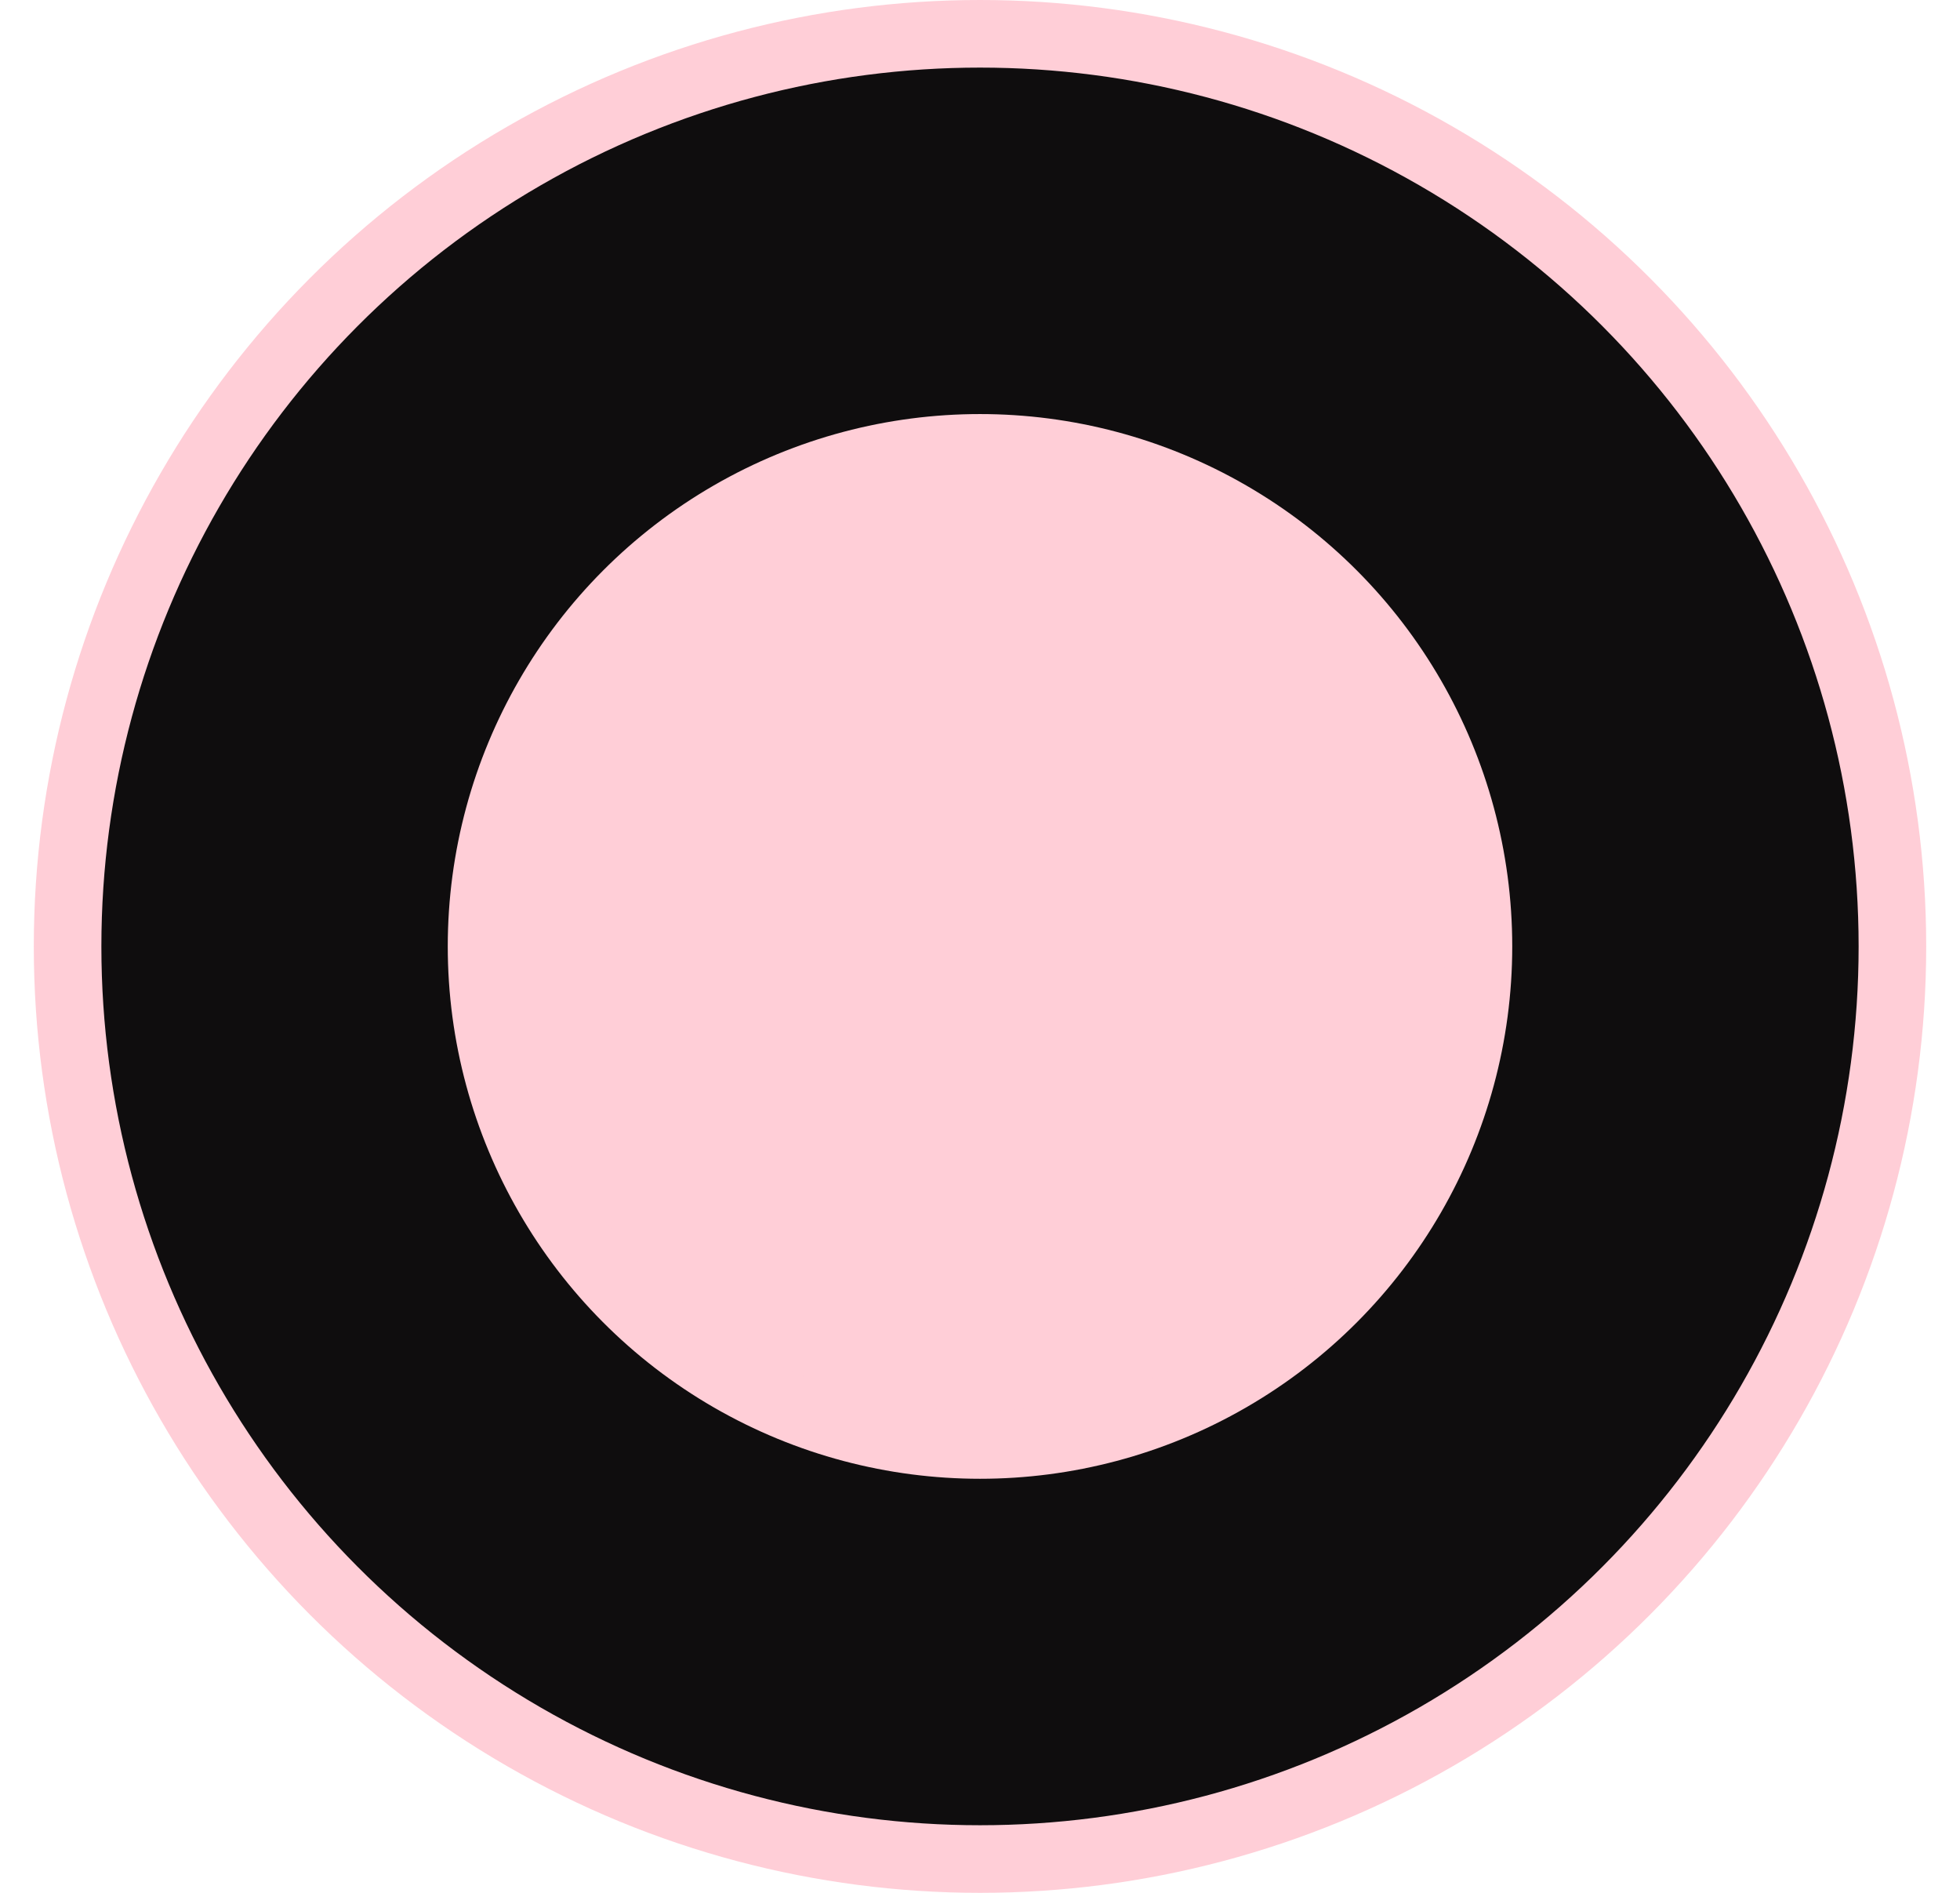
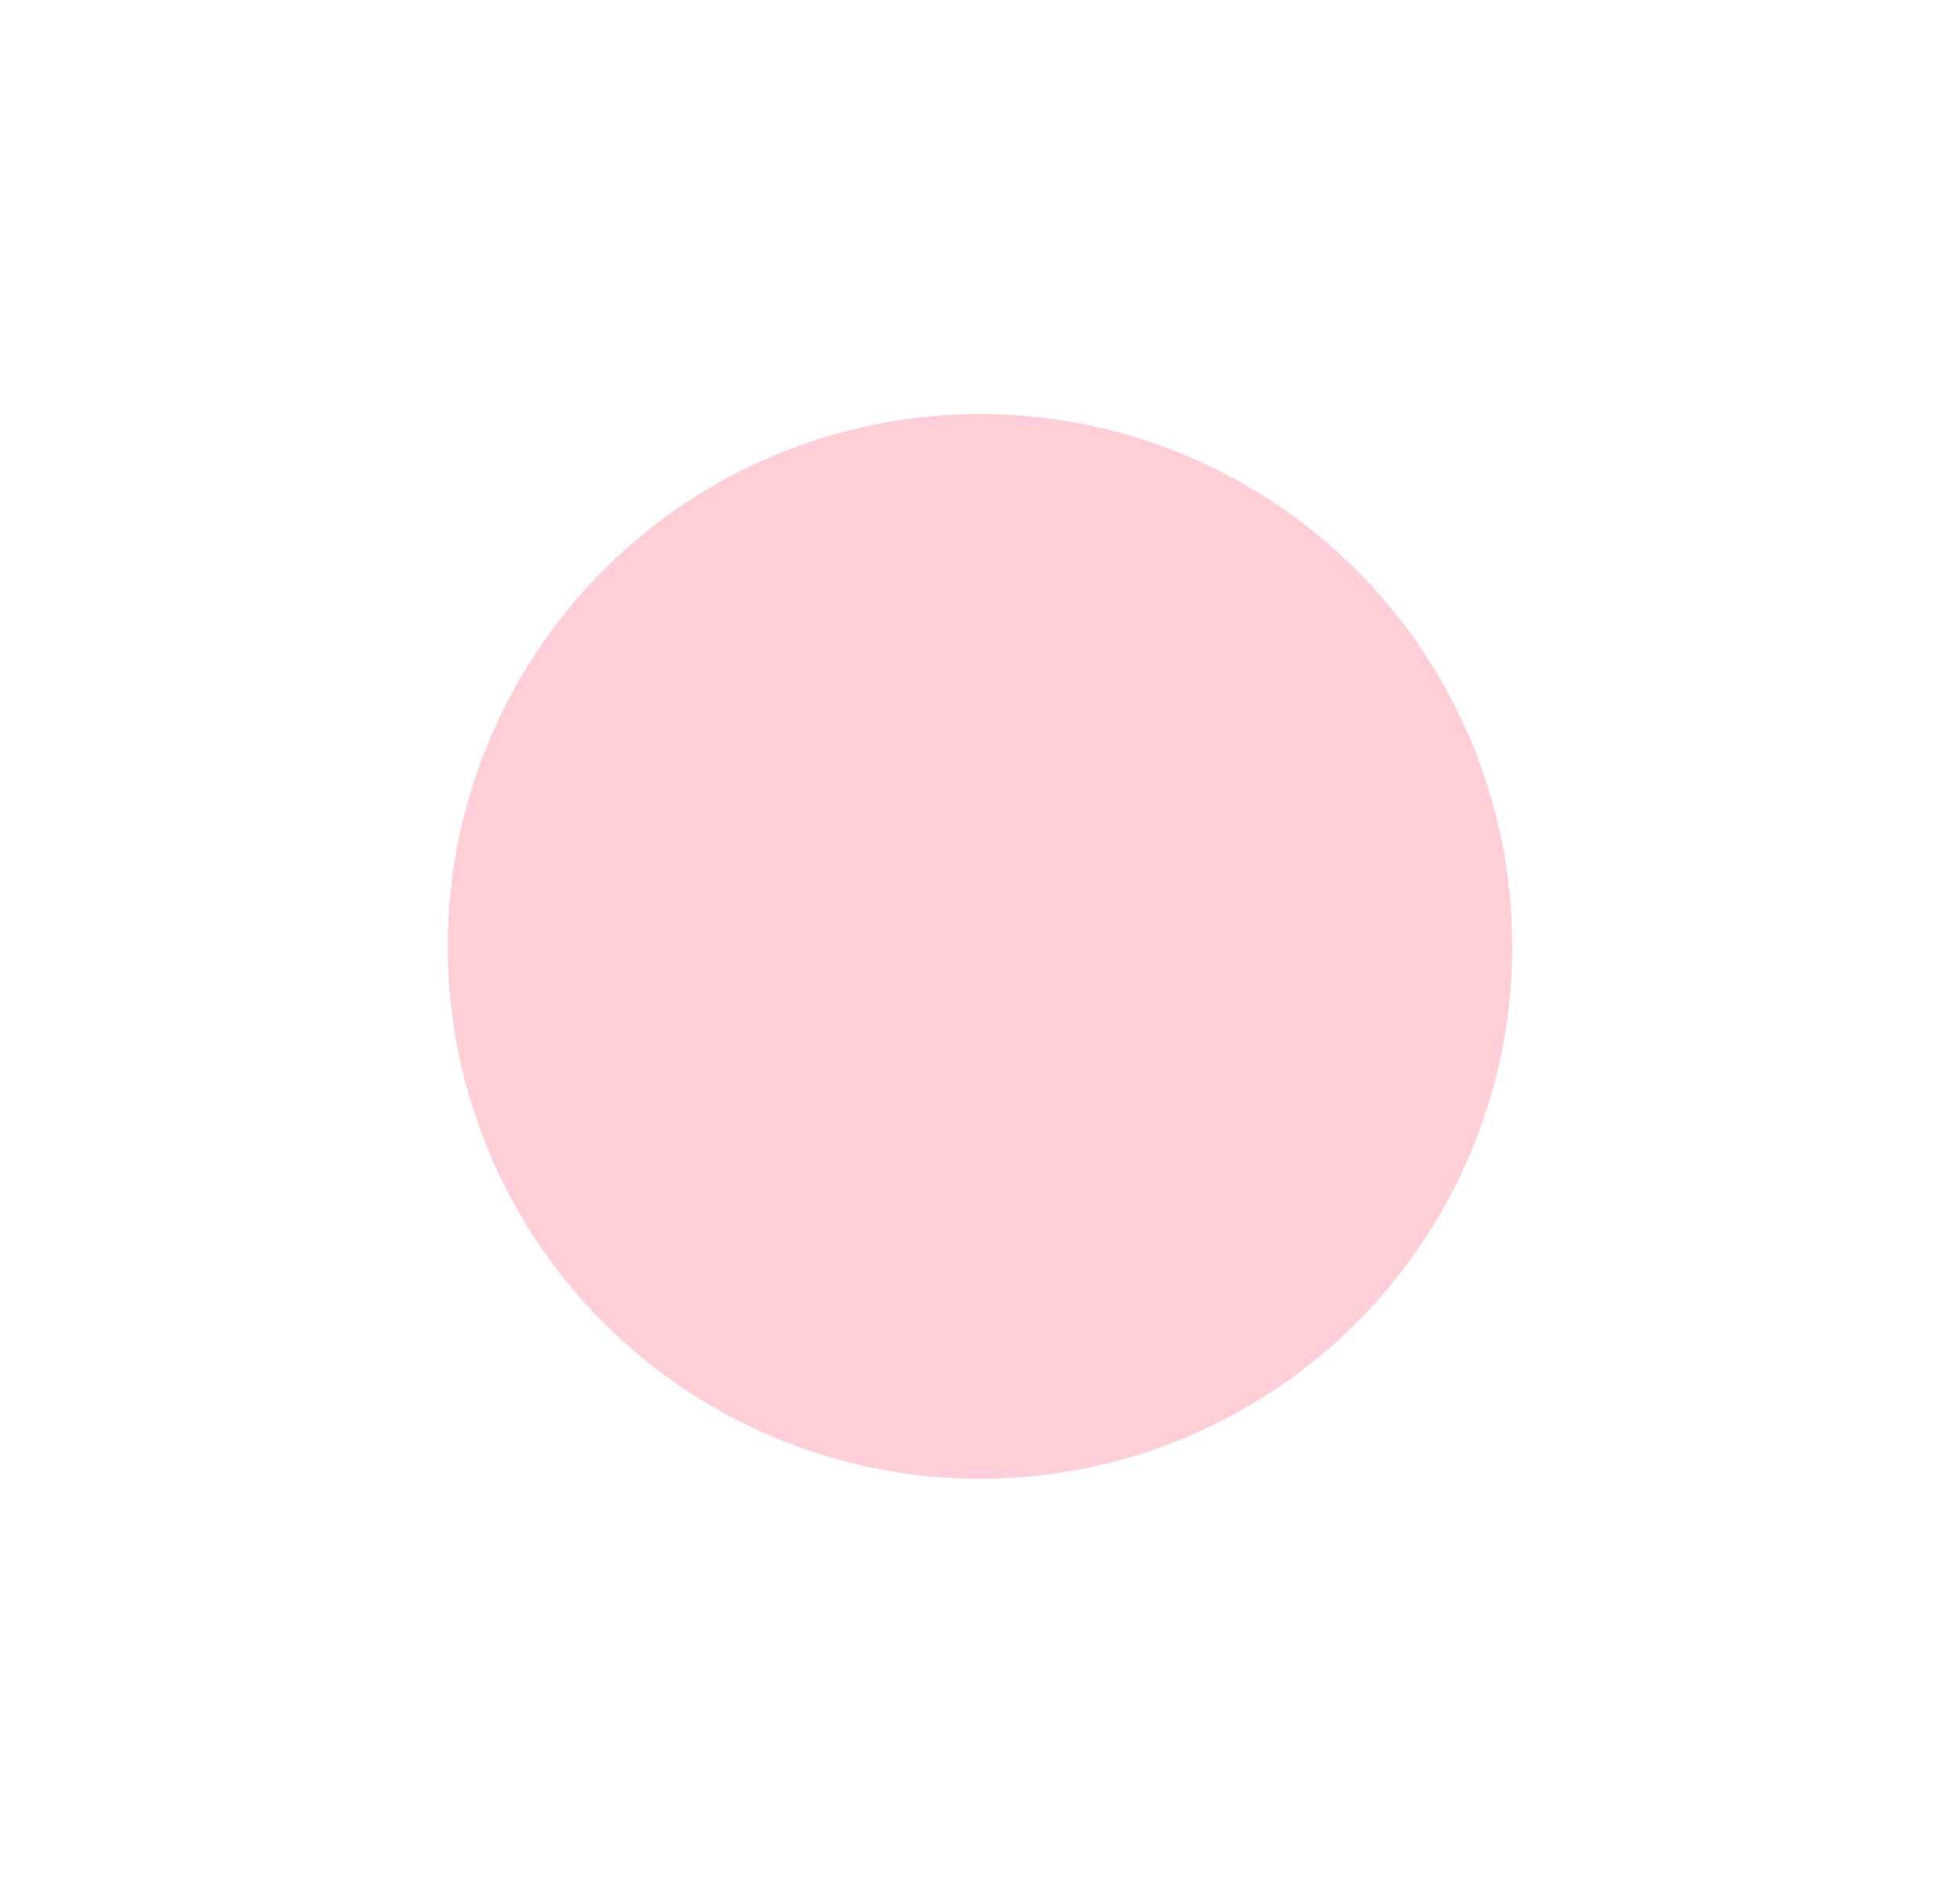
<svg xmlns="http://www.w3.org/2000/svg" width="29" height="28" viewBox="0 0 29 28" fill="none">
-   <circle cx="14.5" cy="14" r="13.5" fill="#0F0D0E" stroke="#FFCED7" />
  <circle cx="14.5" cy="14" r="7.375" fill="#FFCED7" stroke="#FFCED7" />
</svg>